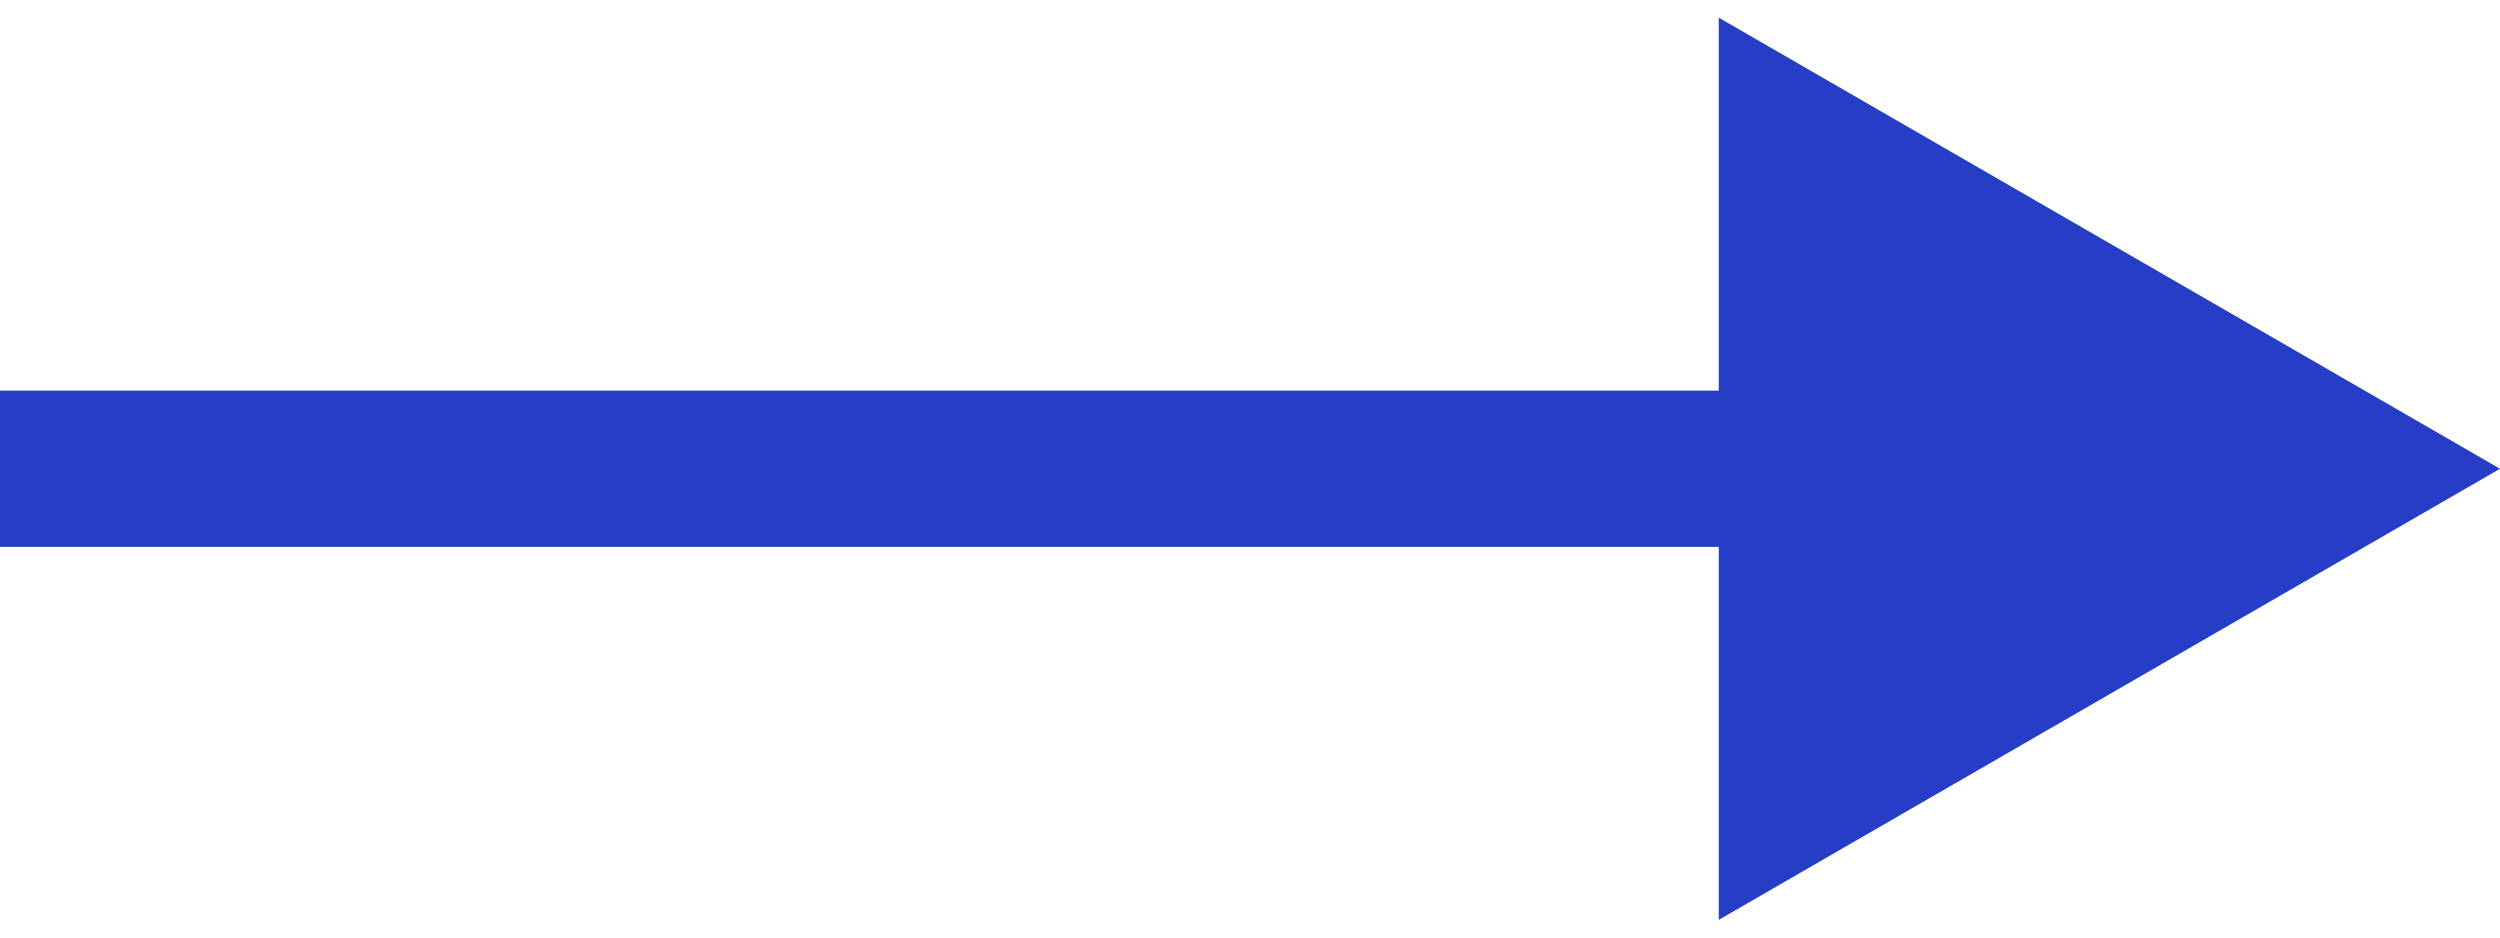
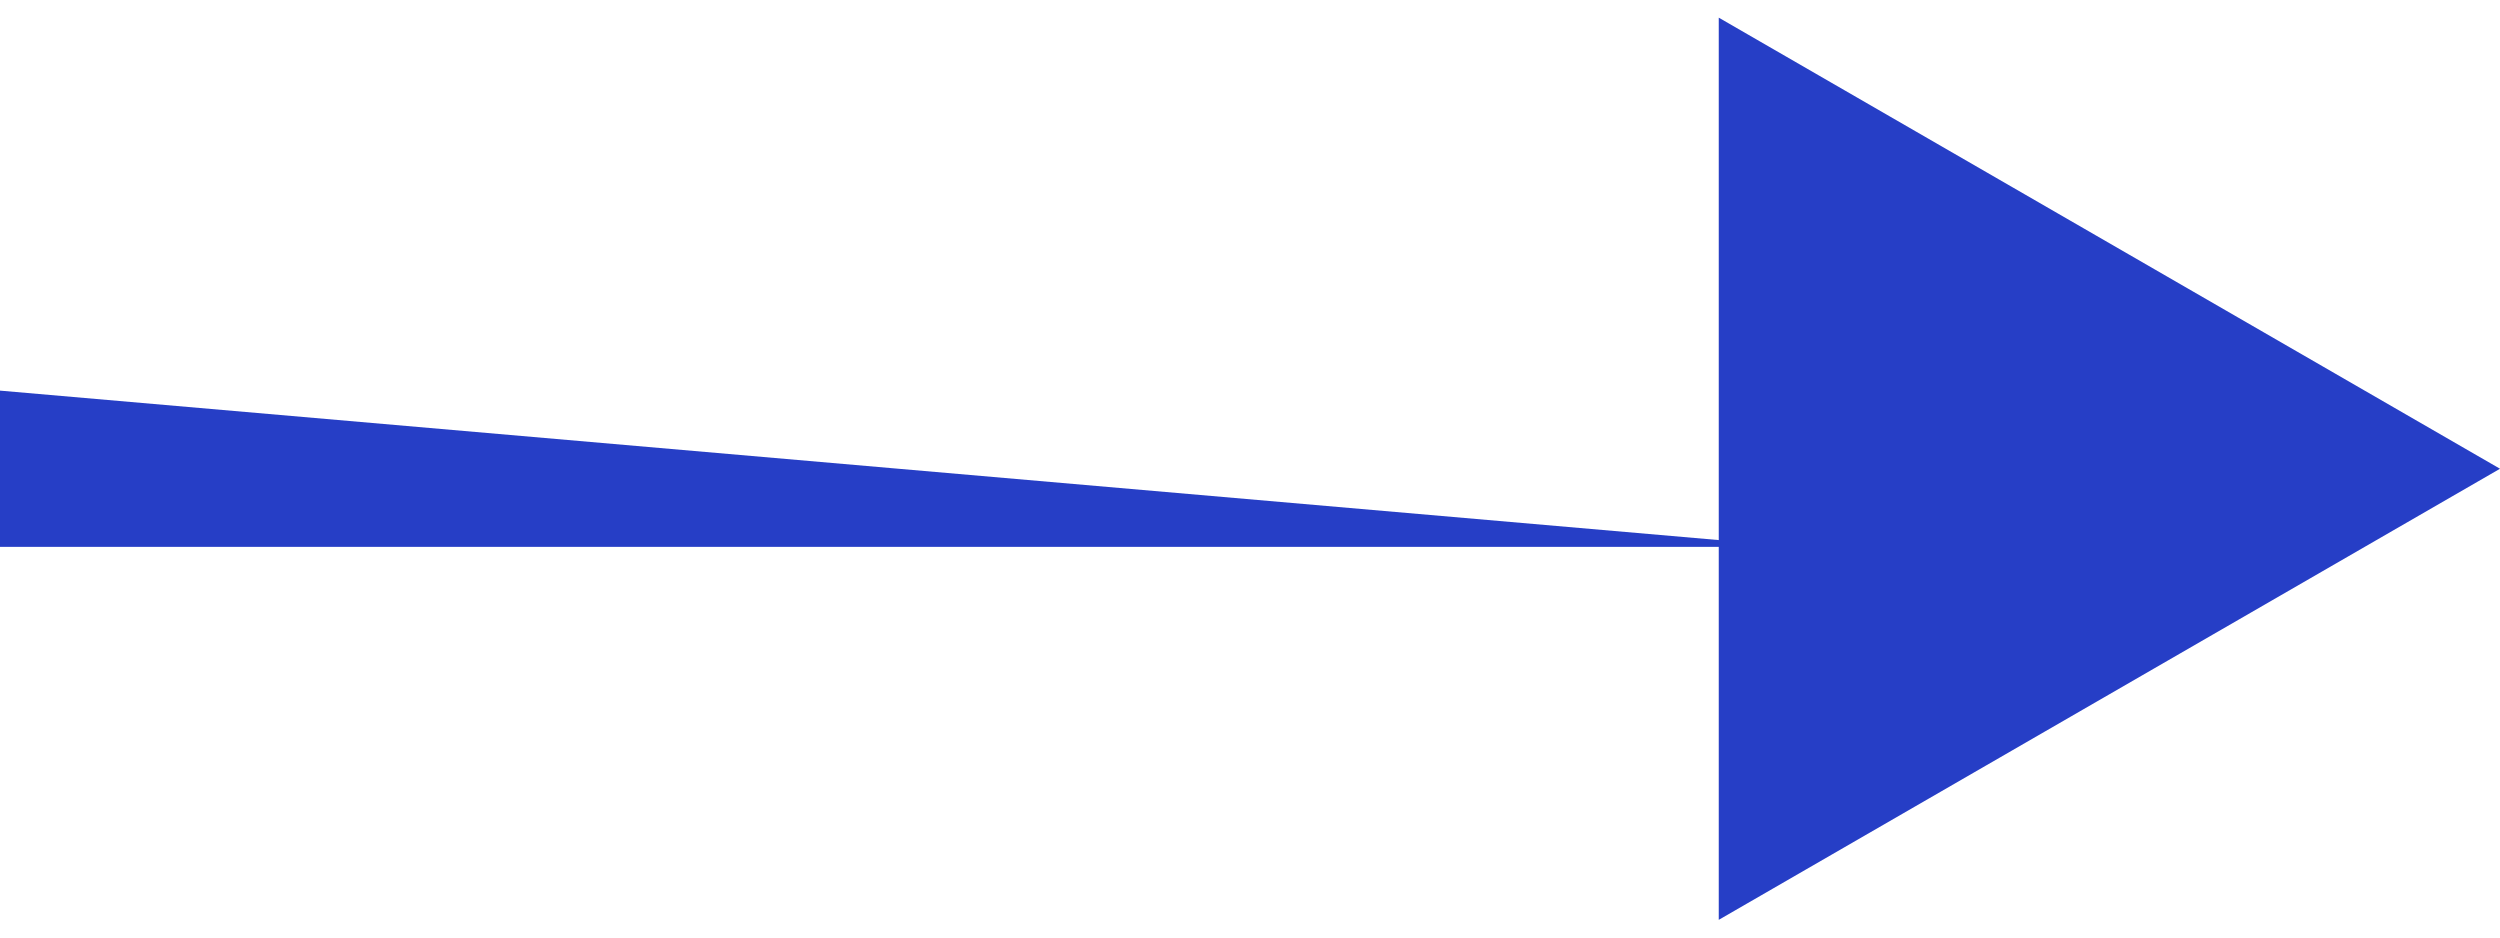
<svg xmlns="http://www.w3.org/2000/svg" width="16" height="6" viewBox="0 0 16 6" fill="none">
-   <path d="M16 3L11 0.113L11 5.887L16 3ZM-4.37114e-08 3.5L11.5 3.5L11.5 2.5L4.37114e-08 2.5L-4.37114e-08 3.5Z" fill="#263EC6" />
+   <path d="M16 3L11 0.113L11 5.887L16 3ZM-4.37114e-08 3.5L11.5 3.5L4.37114e-08 2.5L-4.37114e-08 3.5Z" fill="#263EC6" />
</svg>